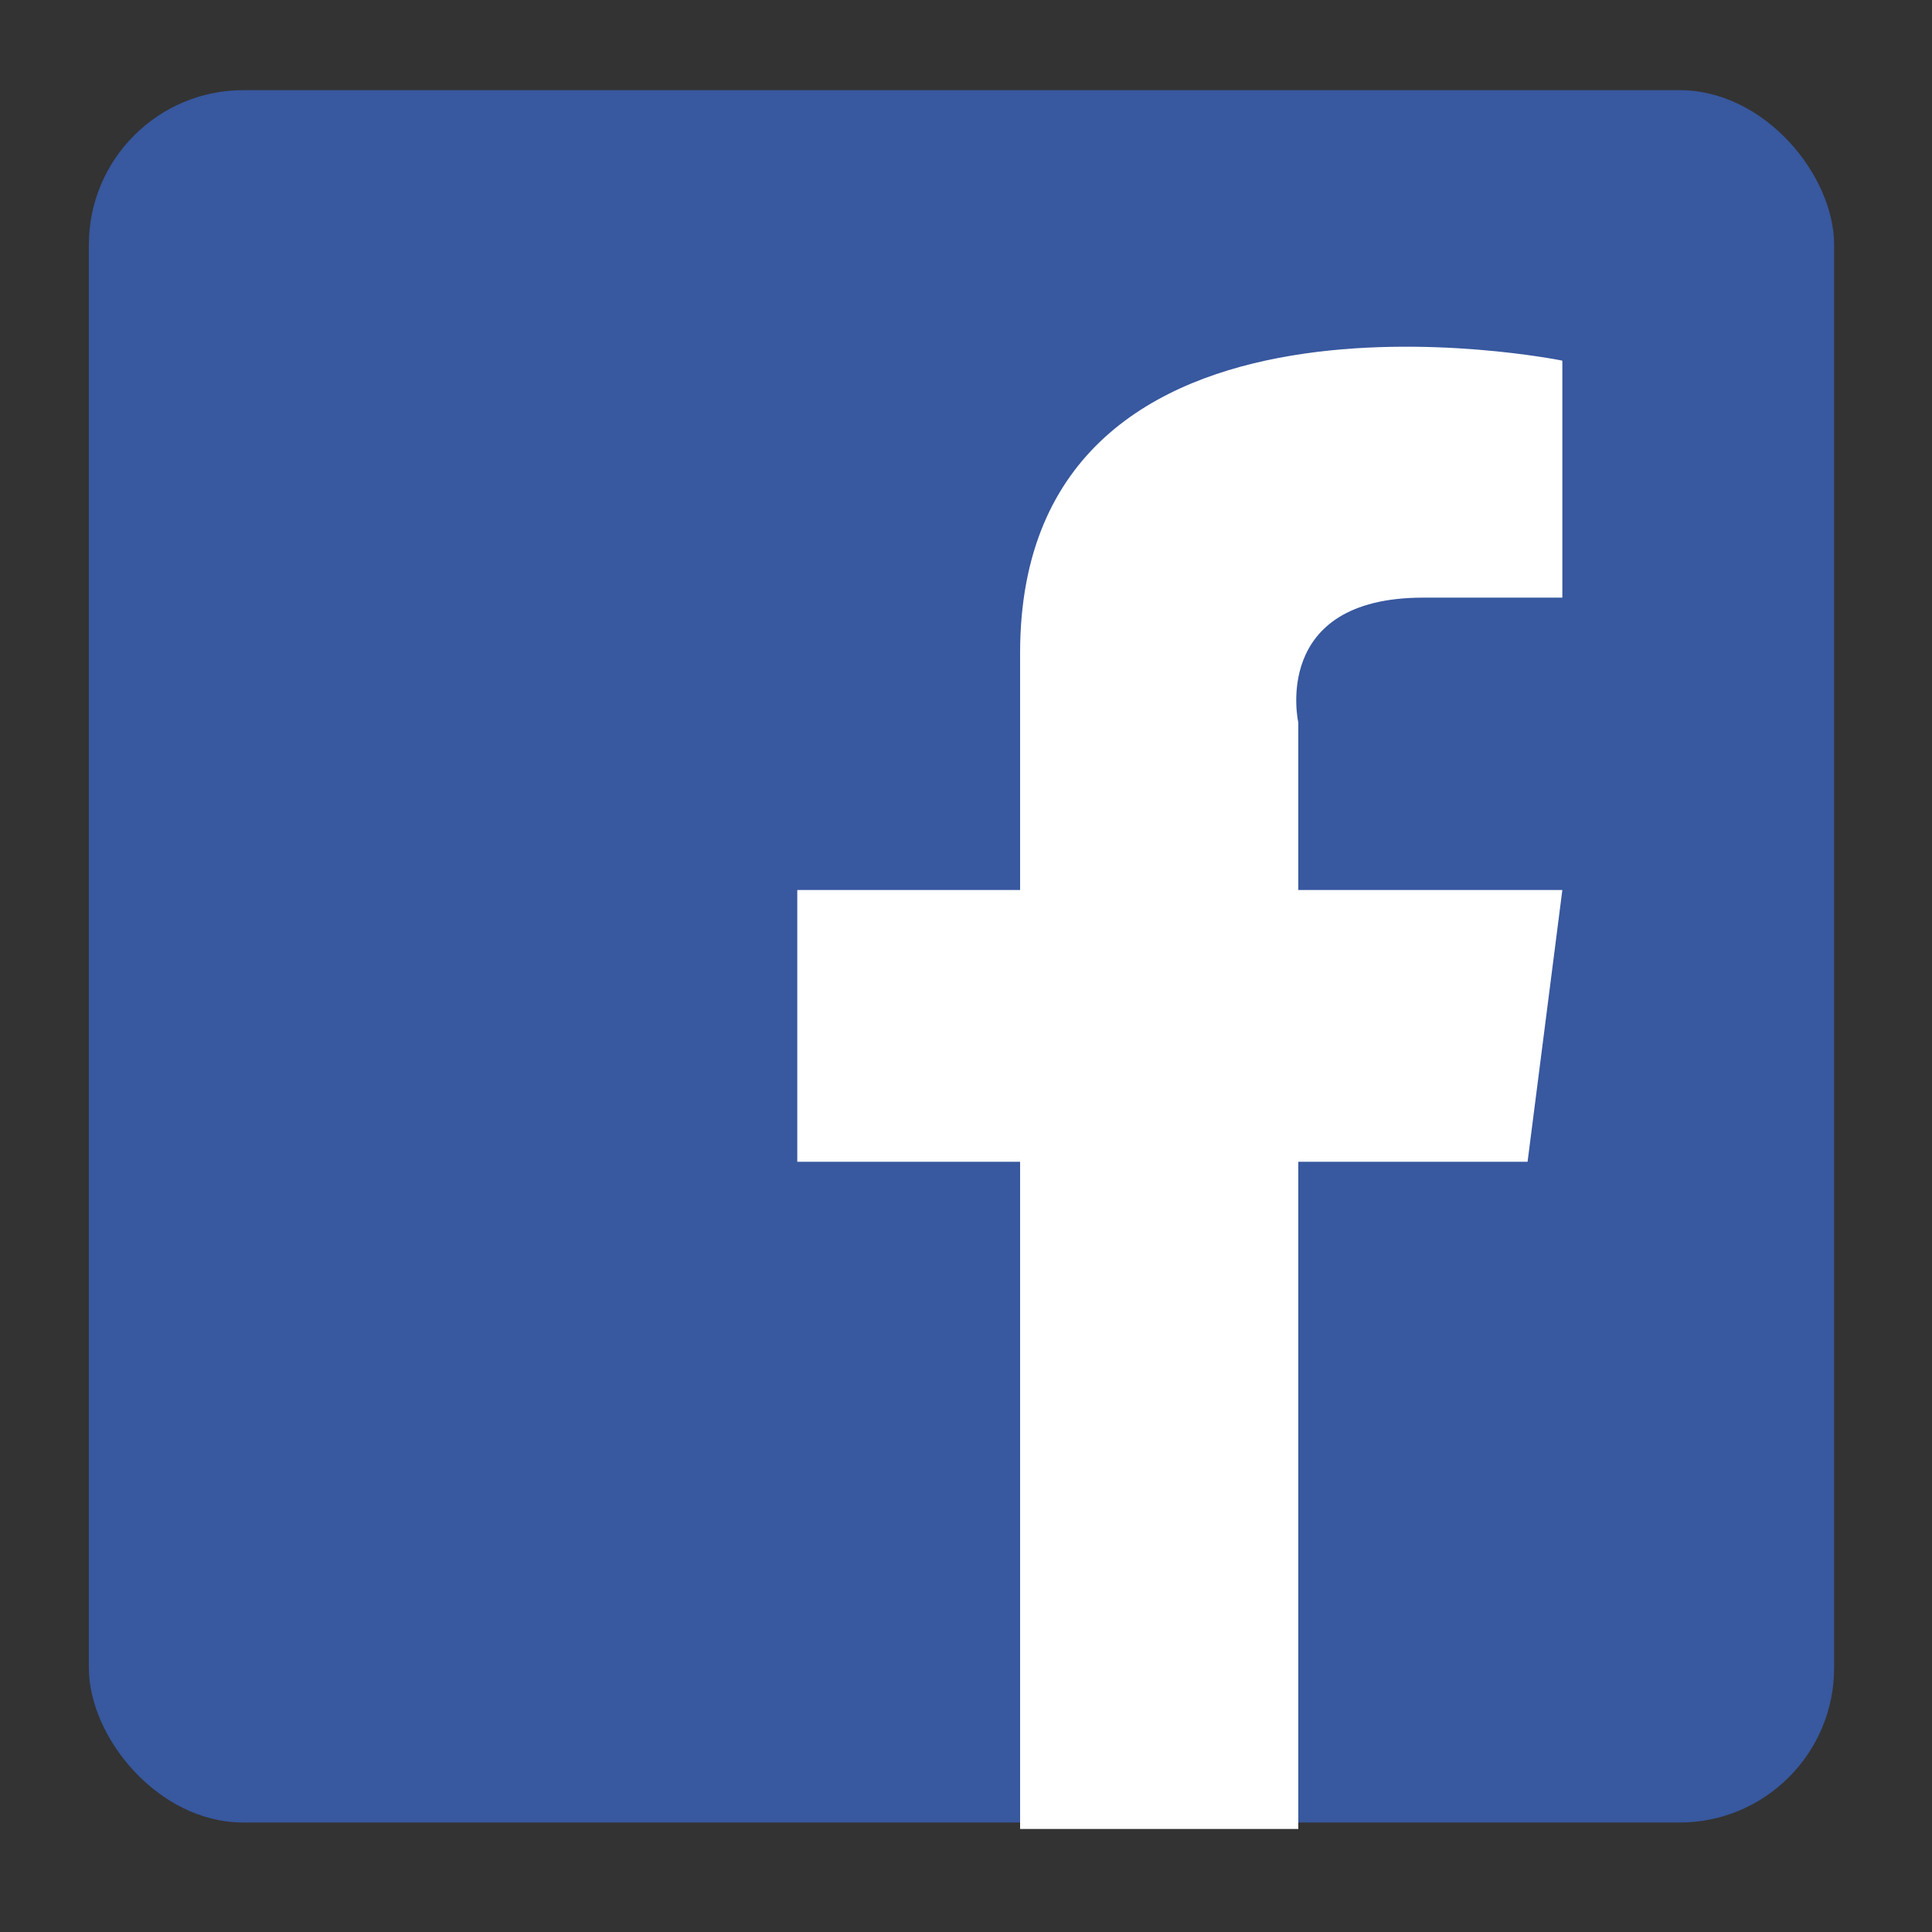
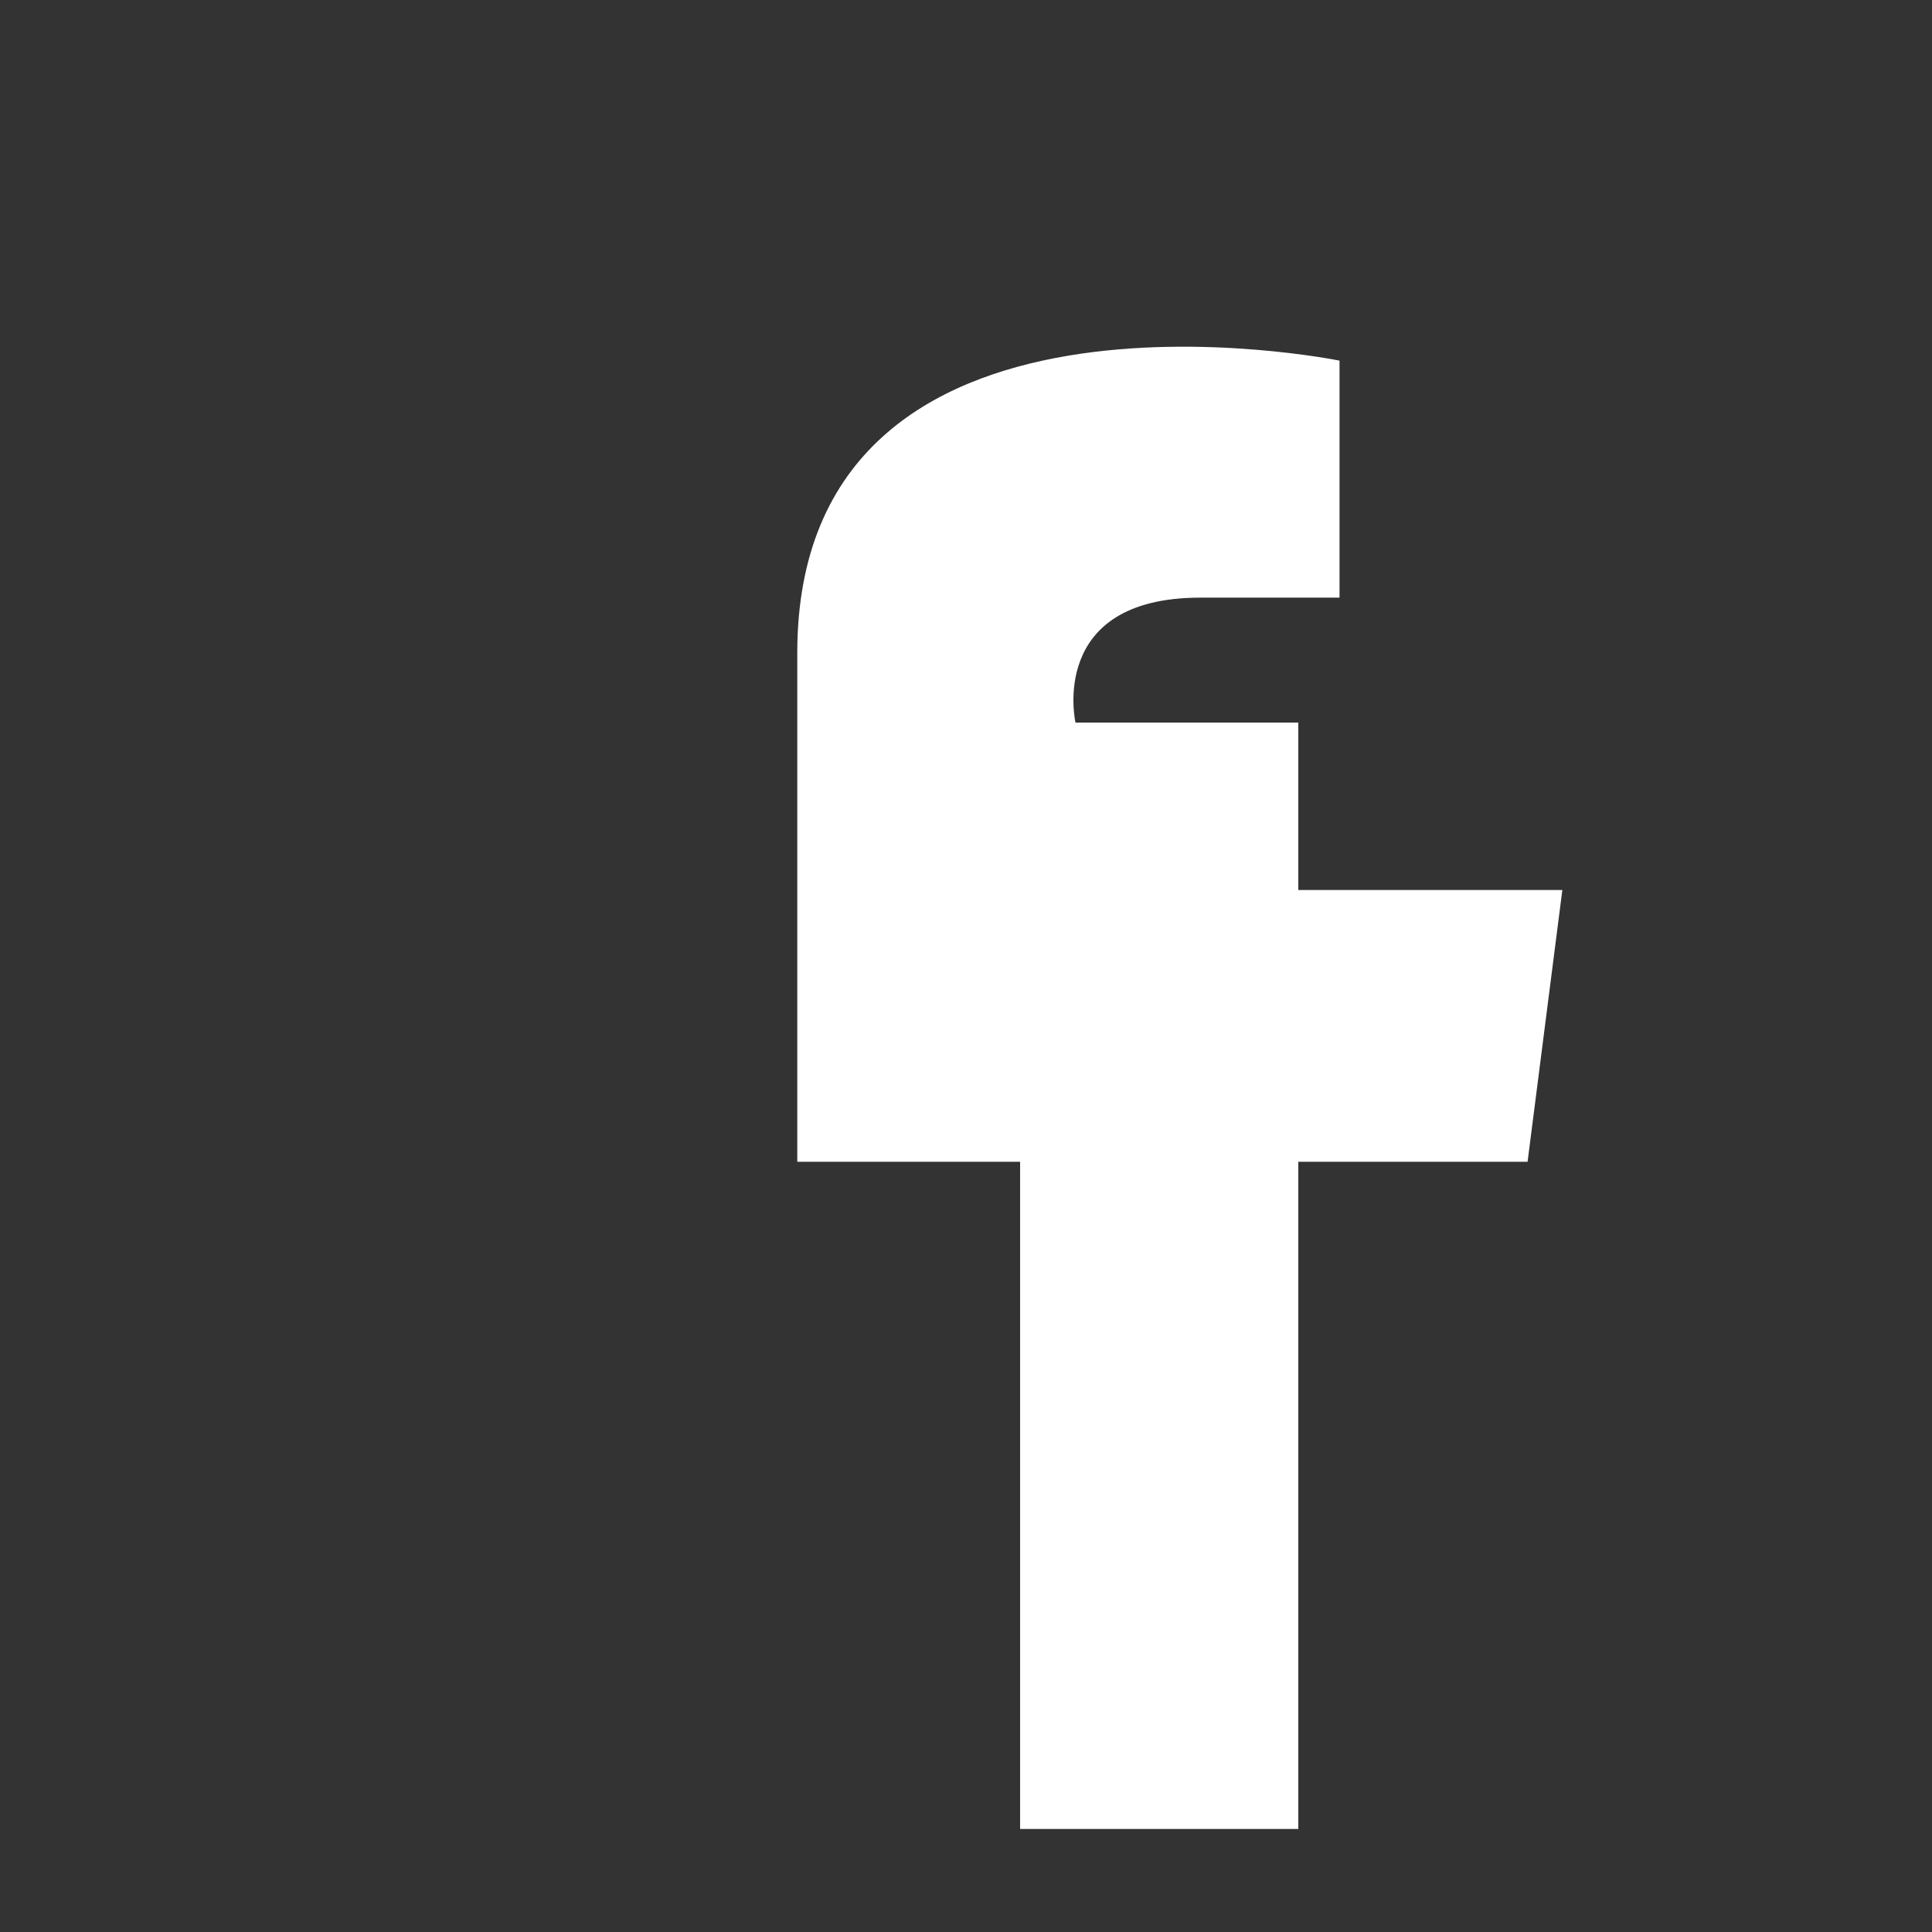
<svg xmlns="http://www.w3.org/2000/svg" version="1.1" viewBox="0 0 150 150">
  <rect x="0" y="0" width="150" height="150" fill="#333333" stroke="none" />
  <defs>
    <style>
      .cls-1 {
        fill: #fff;
      }

      .cls-2 {
        fill: #38589f;
      }
    </style>
  </defs>
  <g>
    <g id="_레이어_1" data-name="레이어_1">
      <g>
-         <rect class="cls-2" x="6.9" y="7" width="135.5" height="134.5" rx="12" ry="12" />
-         <path class="cls-1" d="M100.8,56.1v13h20.5l-2.7,21.1h-17.8v51.8h-21.6v-51.8h-17.3v-21.1h17.3v-18.4c0-31.3,42.1-22.7,42.1-22.7v18.4h-10.8c-11.9,0-9.7,9.7-9.7,9.7Z" />
+         <path class="cls-1" d="M100.8,56.1v13h20.5l-2.7,21.1h-17.8v51.8h-21.6v-51.8h-17.3v-21.1v-18.4c0-31.3,42.1-22.7,42.1-22.7v18.4h-10.8c-11.9,0-9.7,9.7-9.7,9.7Z" />
      </g>
    </g>
  </g>
</svg>